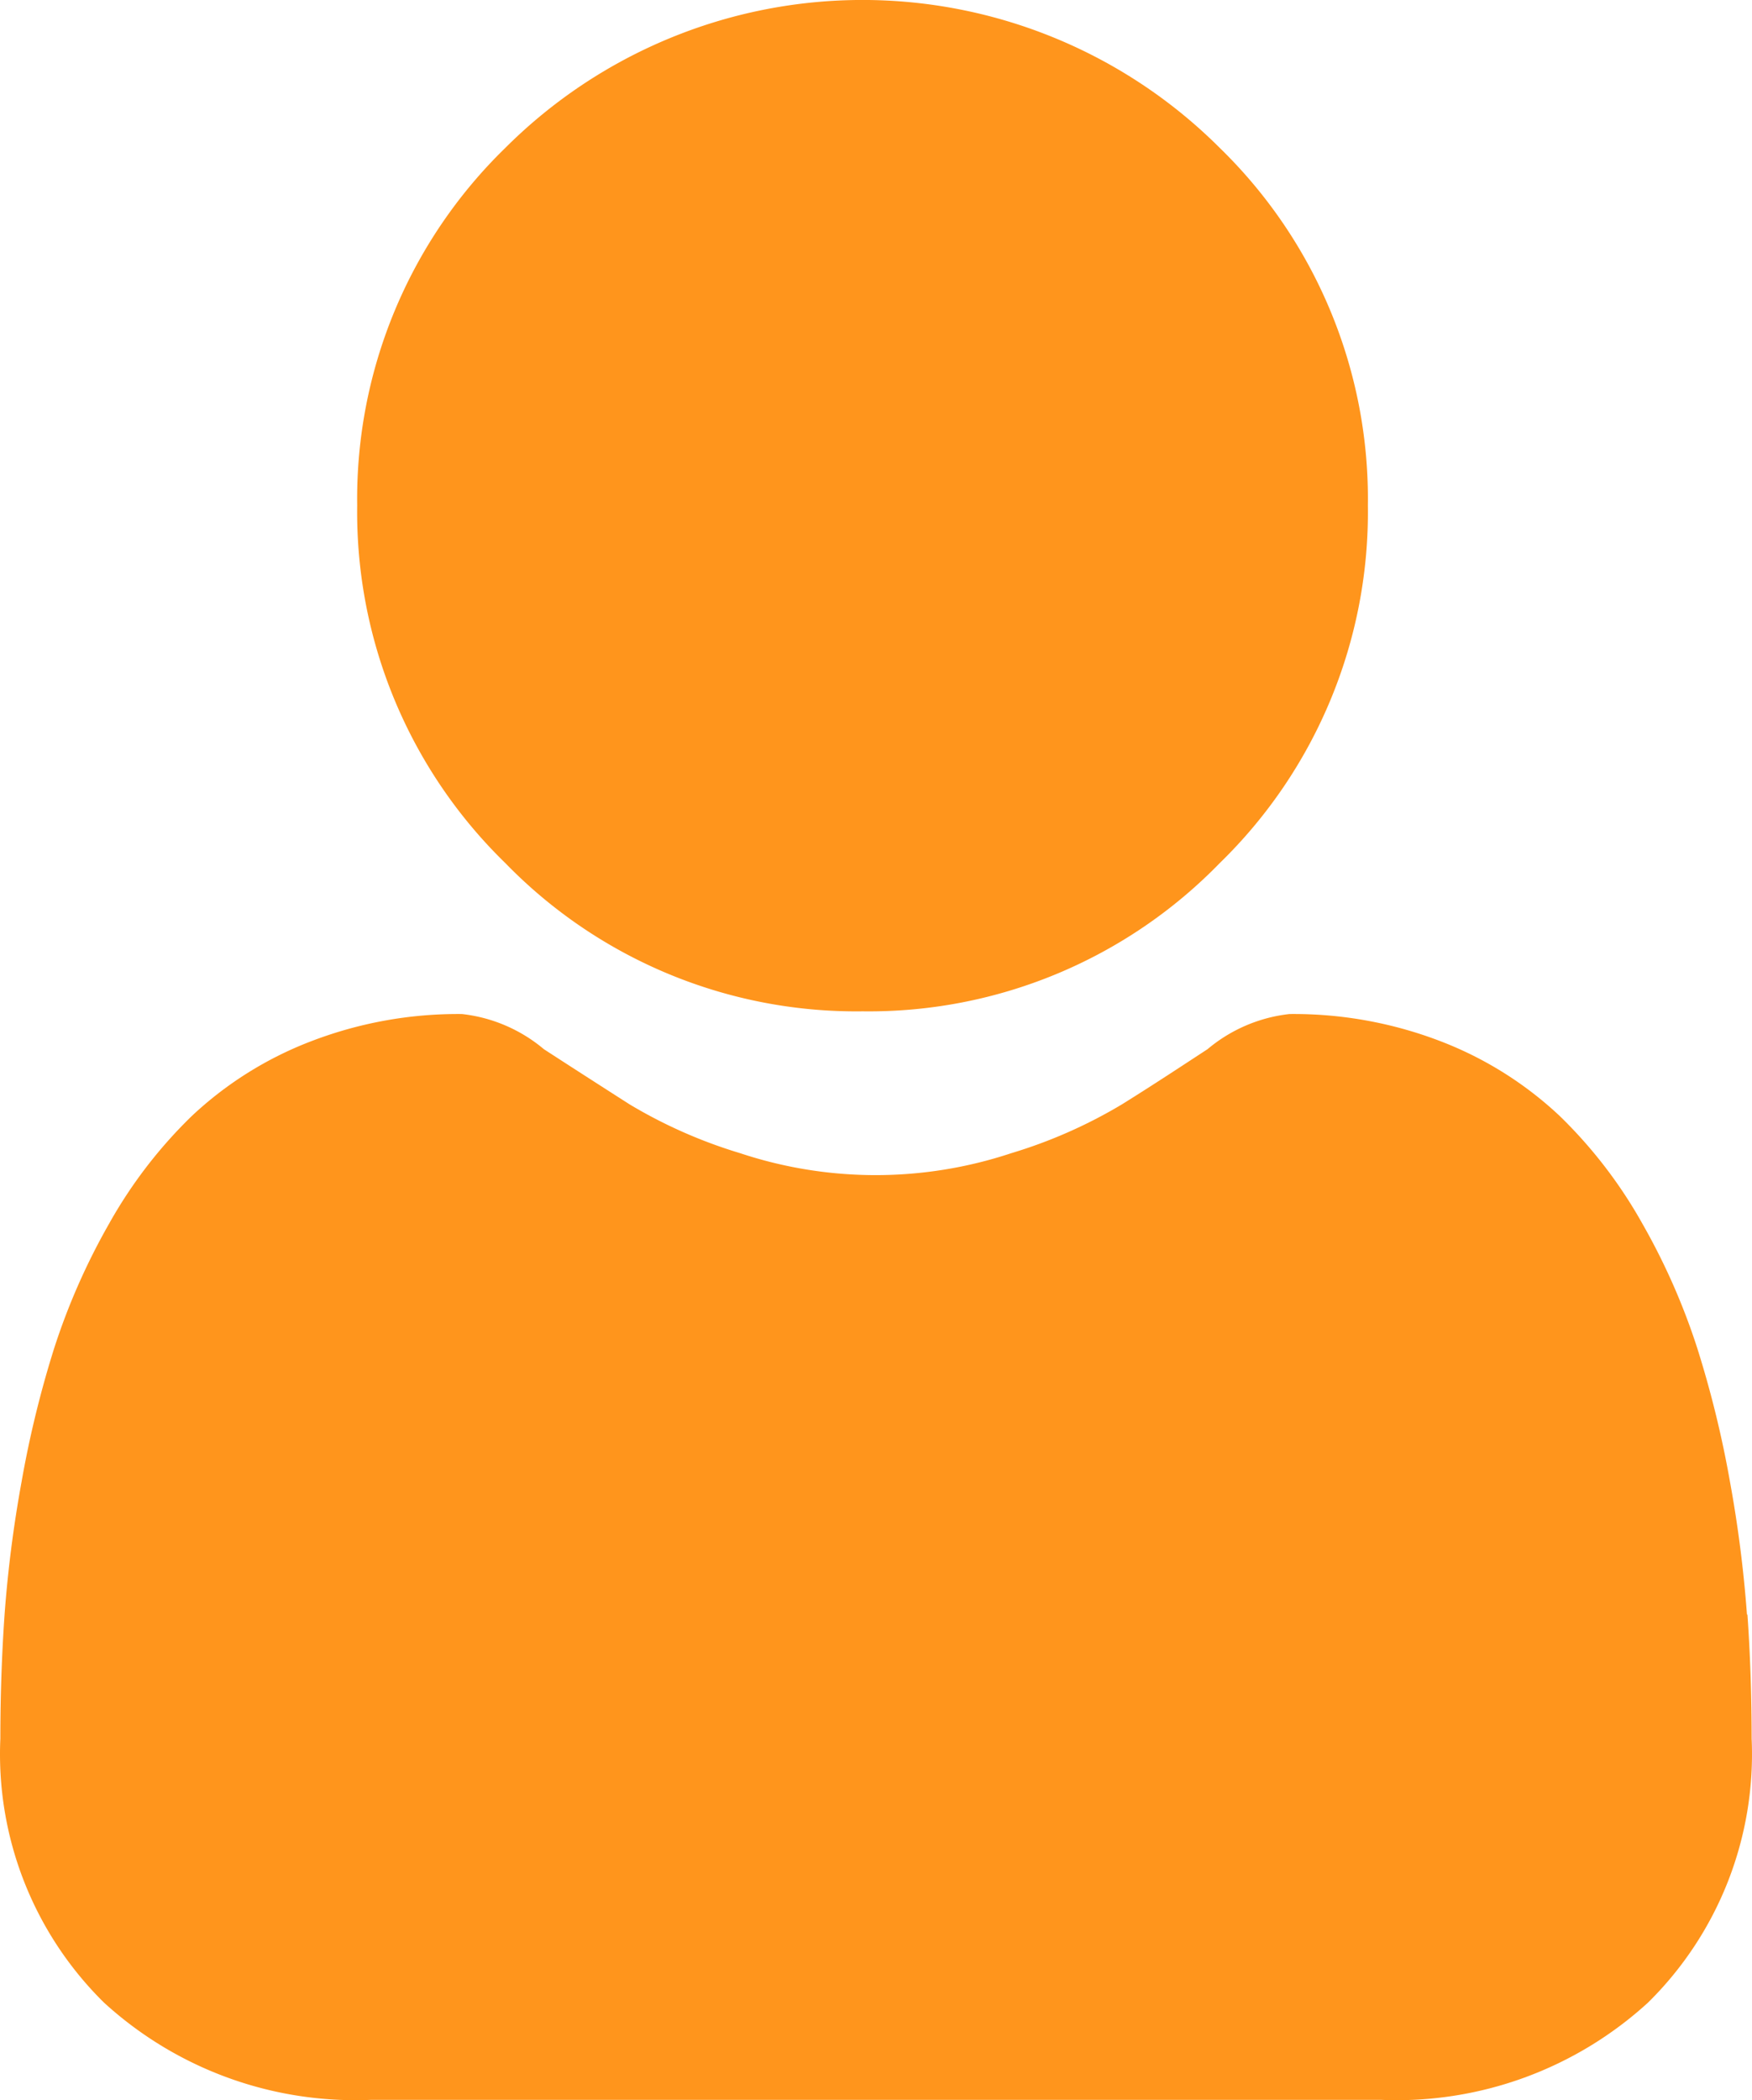
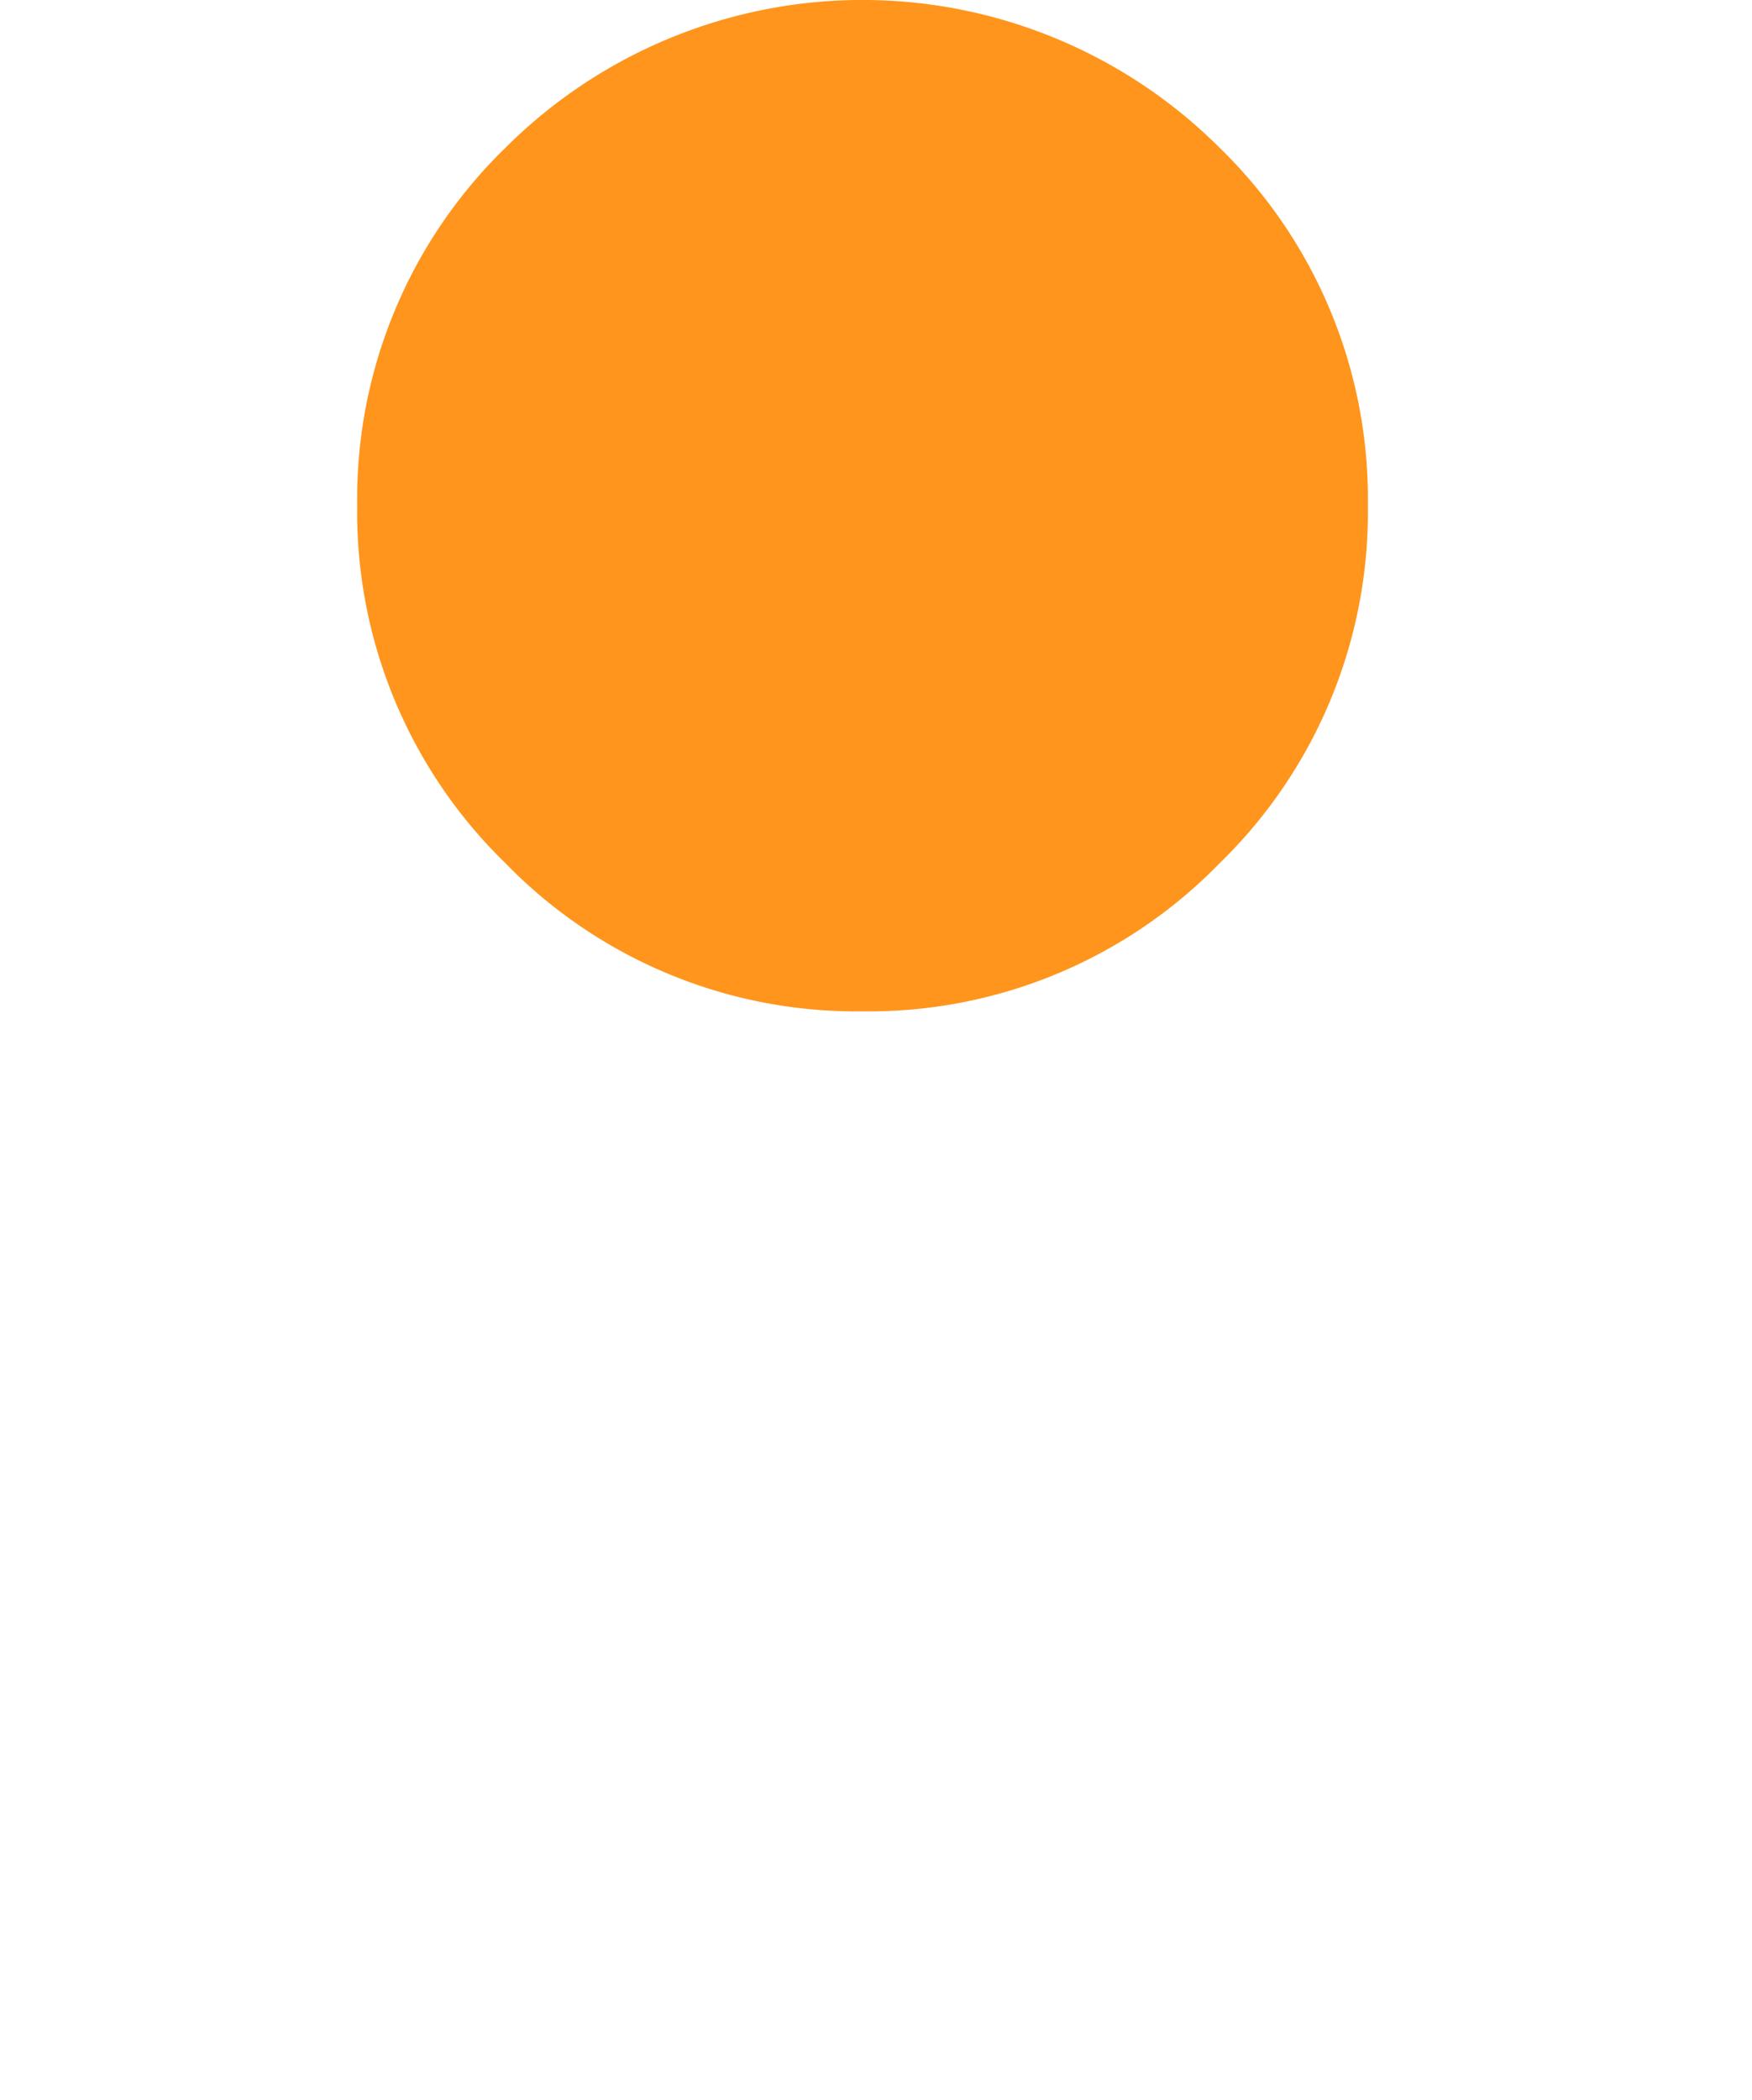
<svg xmlns="http://www.w3.org/2000/svg" width="14.96" height="17.924" viewBox="0 0 14.96 17.924">
  <g id="user" transform="translate(0 -0.003)">
    <path id="Контур_2695" data-name="Контур 2695" d="M91.349,8.634A4.177,4.177,0,0,0,94.4,7.369a4.177,4.177,0,0,0,1.265-3.052A4.177,4.177,0,0,0,94.4,1.265a4.316,4.316,0,0,0-6.1,0,4.177,4.177,0,0,0-1.265,3.052A4.177,4.177,0,0,0,88.3,7.369a4.178,4.178,0,0,0,3.052,1.265Zm0,0" transform="translate(-83.985)" fill="#ff951c" />
-     <path id="Контур_2696" data-name="Контур 2696" d="M14.917,252.441a10.662,10.662,0,0,0-.145-1.133,8.921,8.921,0,0,0-.279-1.139,5.626,5.626,0,0,0-.468-1.062,4.008,4.008,0,0,0-.706-.92,3.111,3.111,0,0,0-1.014-.637,3.5,3.5,0,0,0-1.294-.234,1.313,1.313,0,0,0-.7.3c-.21.137-.456.3-.731.471a4.186,4.186,0,0,1-.946.417,3.672,3.672,0,0,1-2.313,0,4.177,4.177,0,0,1-.945-.417c-.272-.174-.518-.332-.732-.471a1.312,1.312,0,0,0-.7-.3,3.5,3.5,0,0,0-1.294.235,3.11,3.11,0,0,0-1.014.637,4.009,4.009,0,0,0-.706.92,5.637,5.637,0,0,0-.468,1.062,8.943,8.943,0,0,0-.278,1.139,10.628,10.628,0,0,0-.145,1.133c-.024.343-.036.7-.036,1.058a2.976,2.976,0,0,0,.884,2.252,3.181,3.181,0,0,0,2.278.831h8.63a3.181,3.181,0,0,0,2.278-.831,2.975,2.975,0,0,0,.884-2.252c0-.361-.012-.717-.036-1.059Zm0,0" transform="translate(0 -238.659)" fill="#ff951c" />
  </g>
</svg>